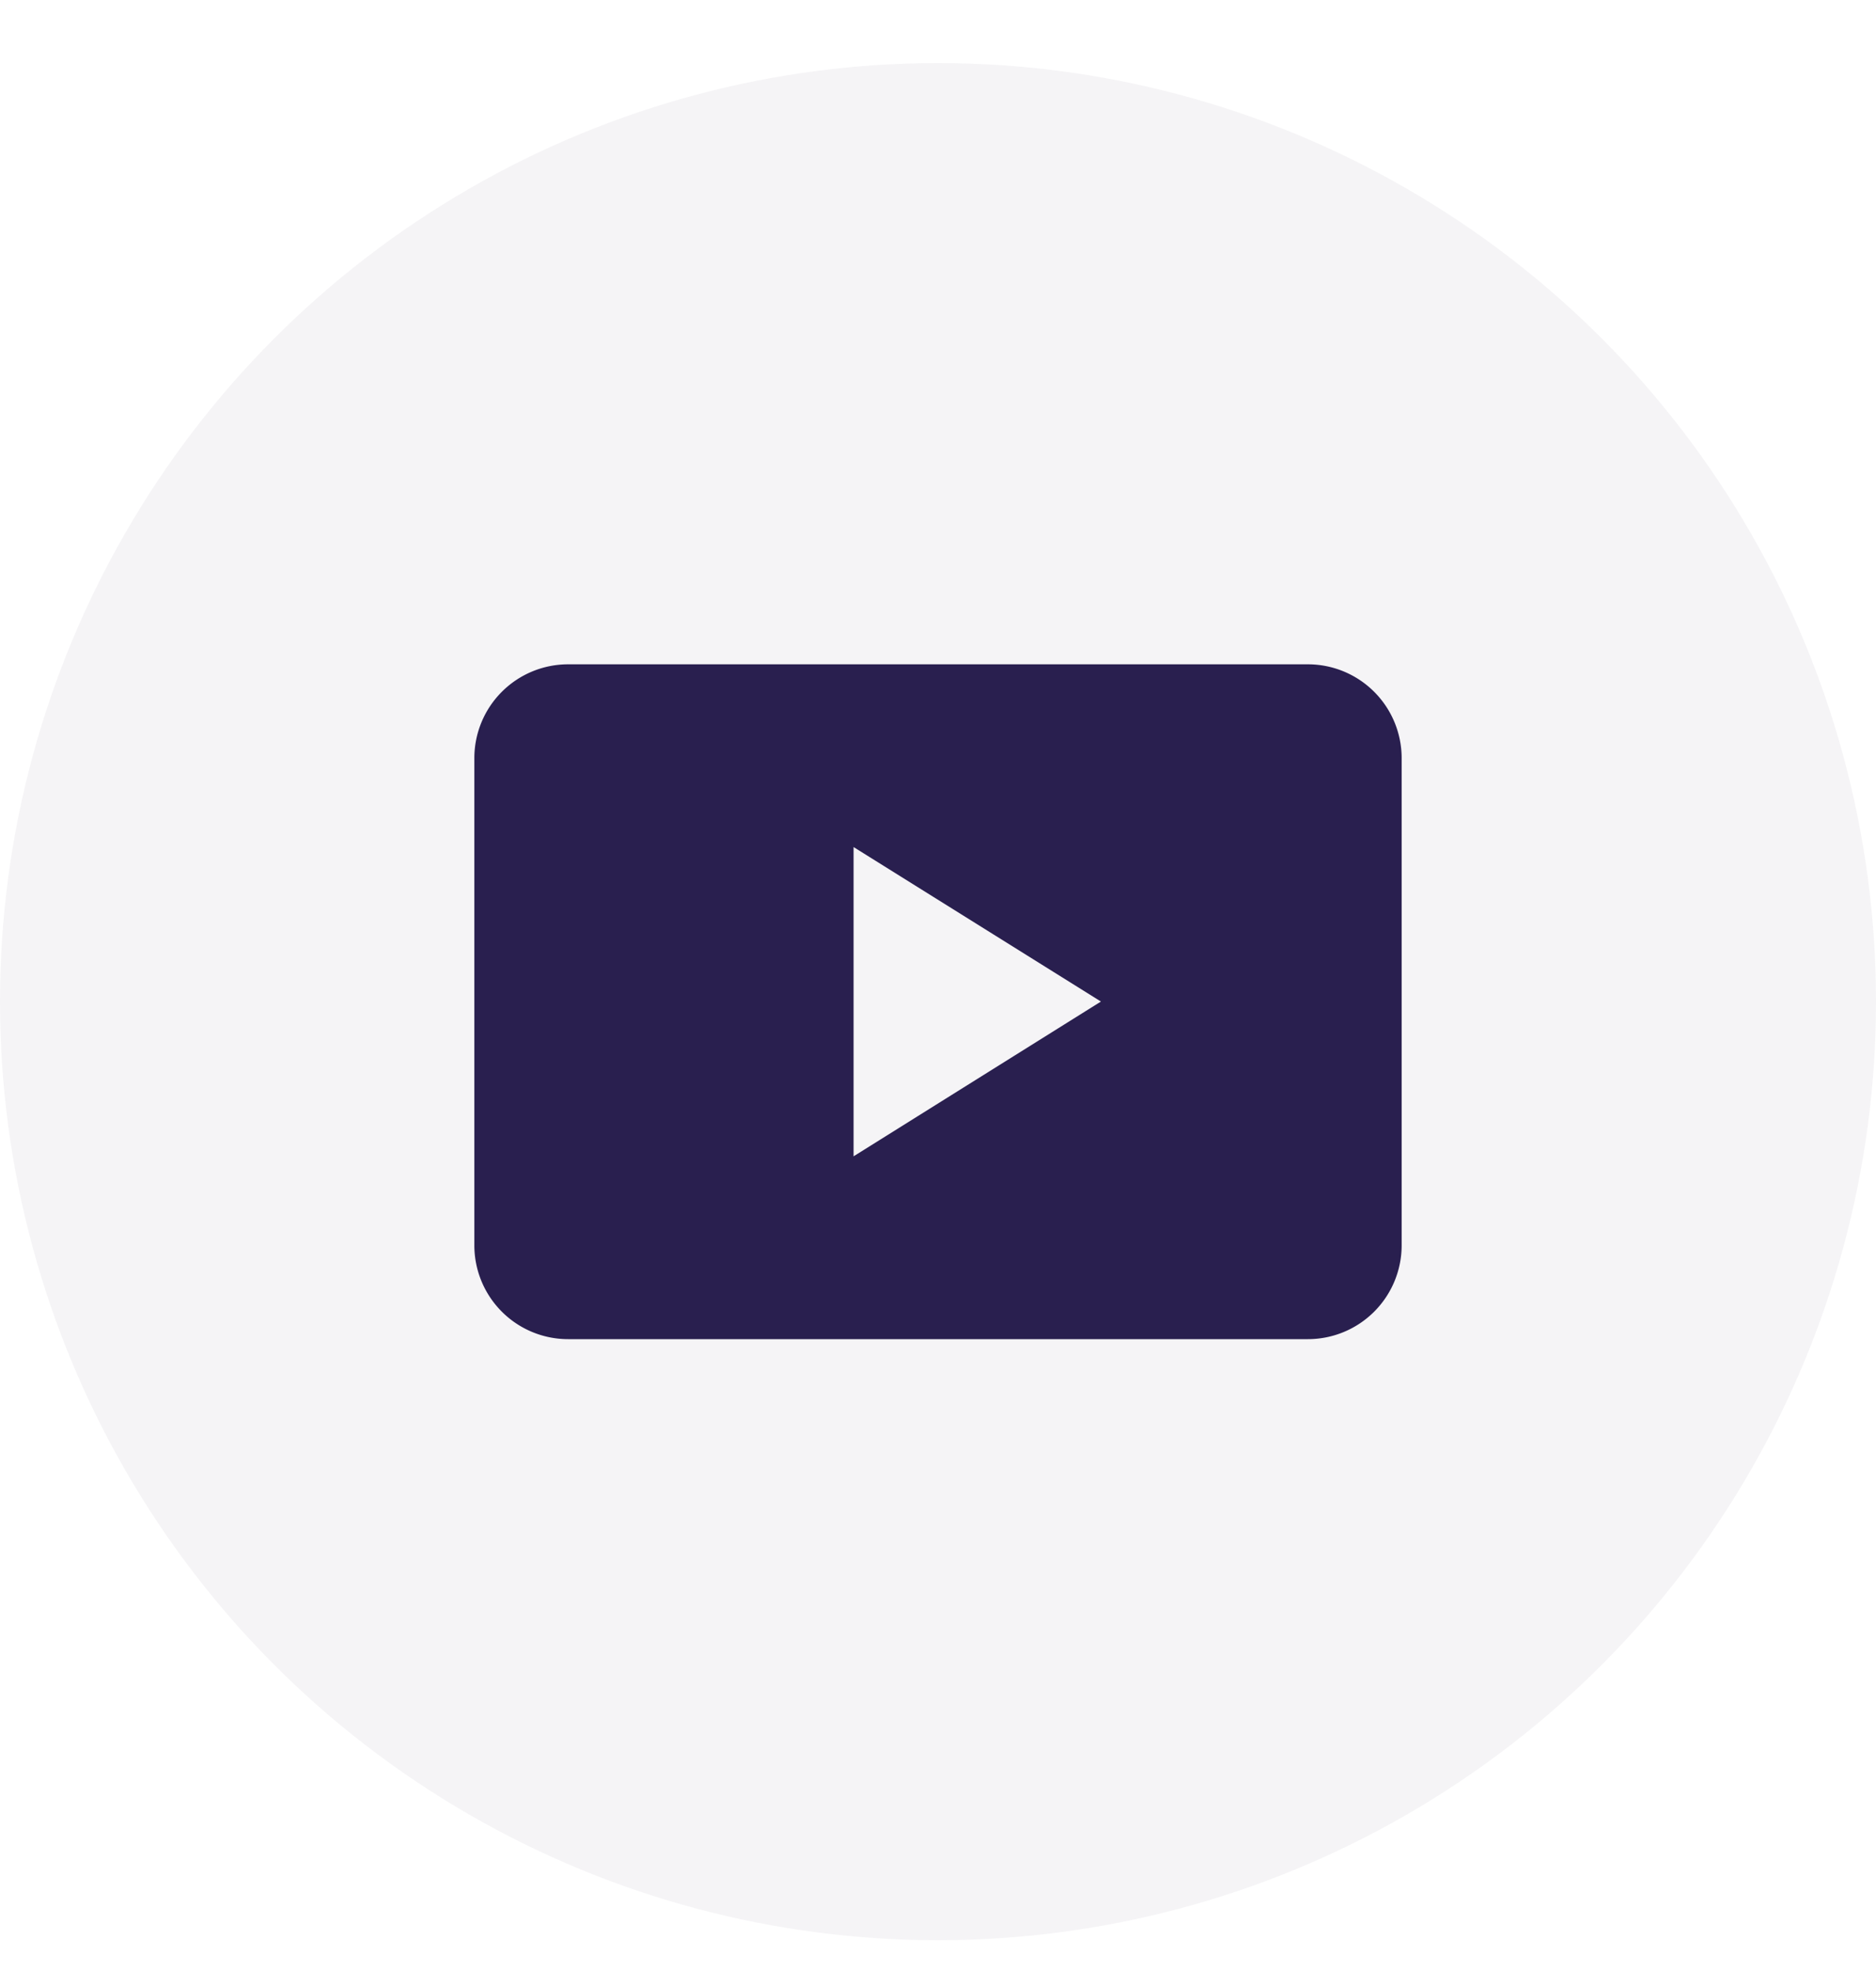
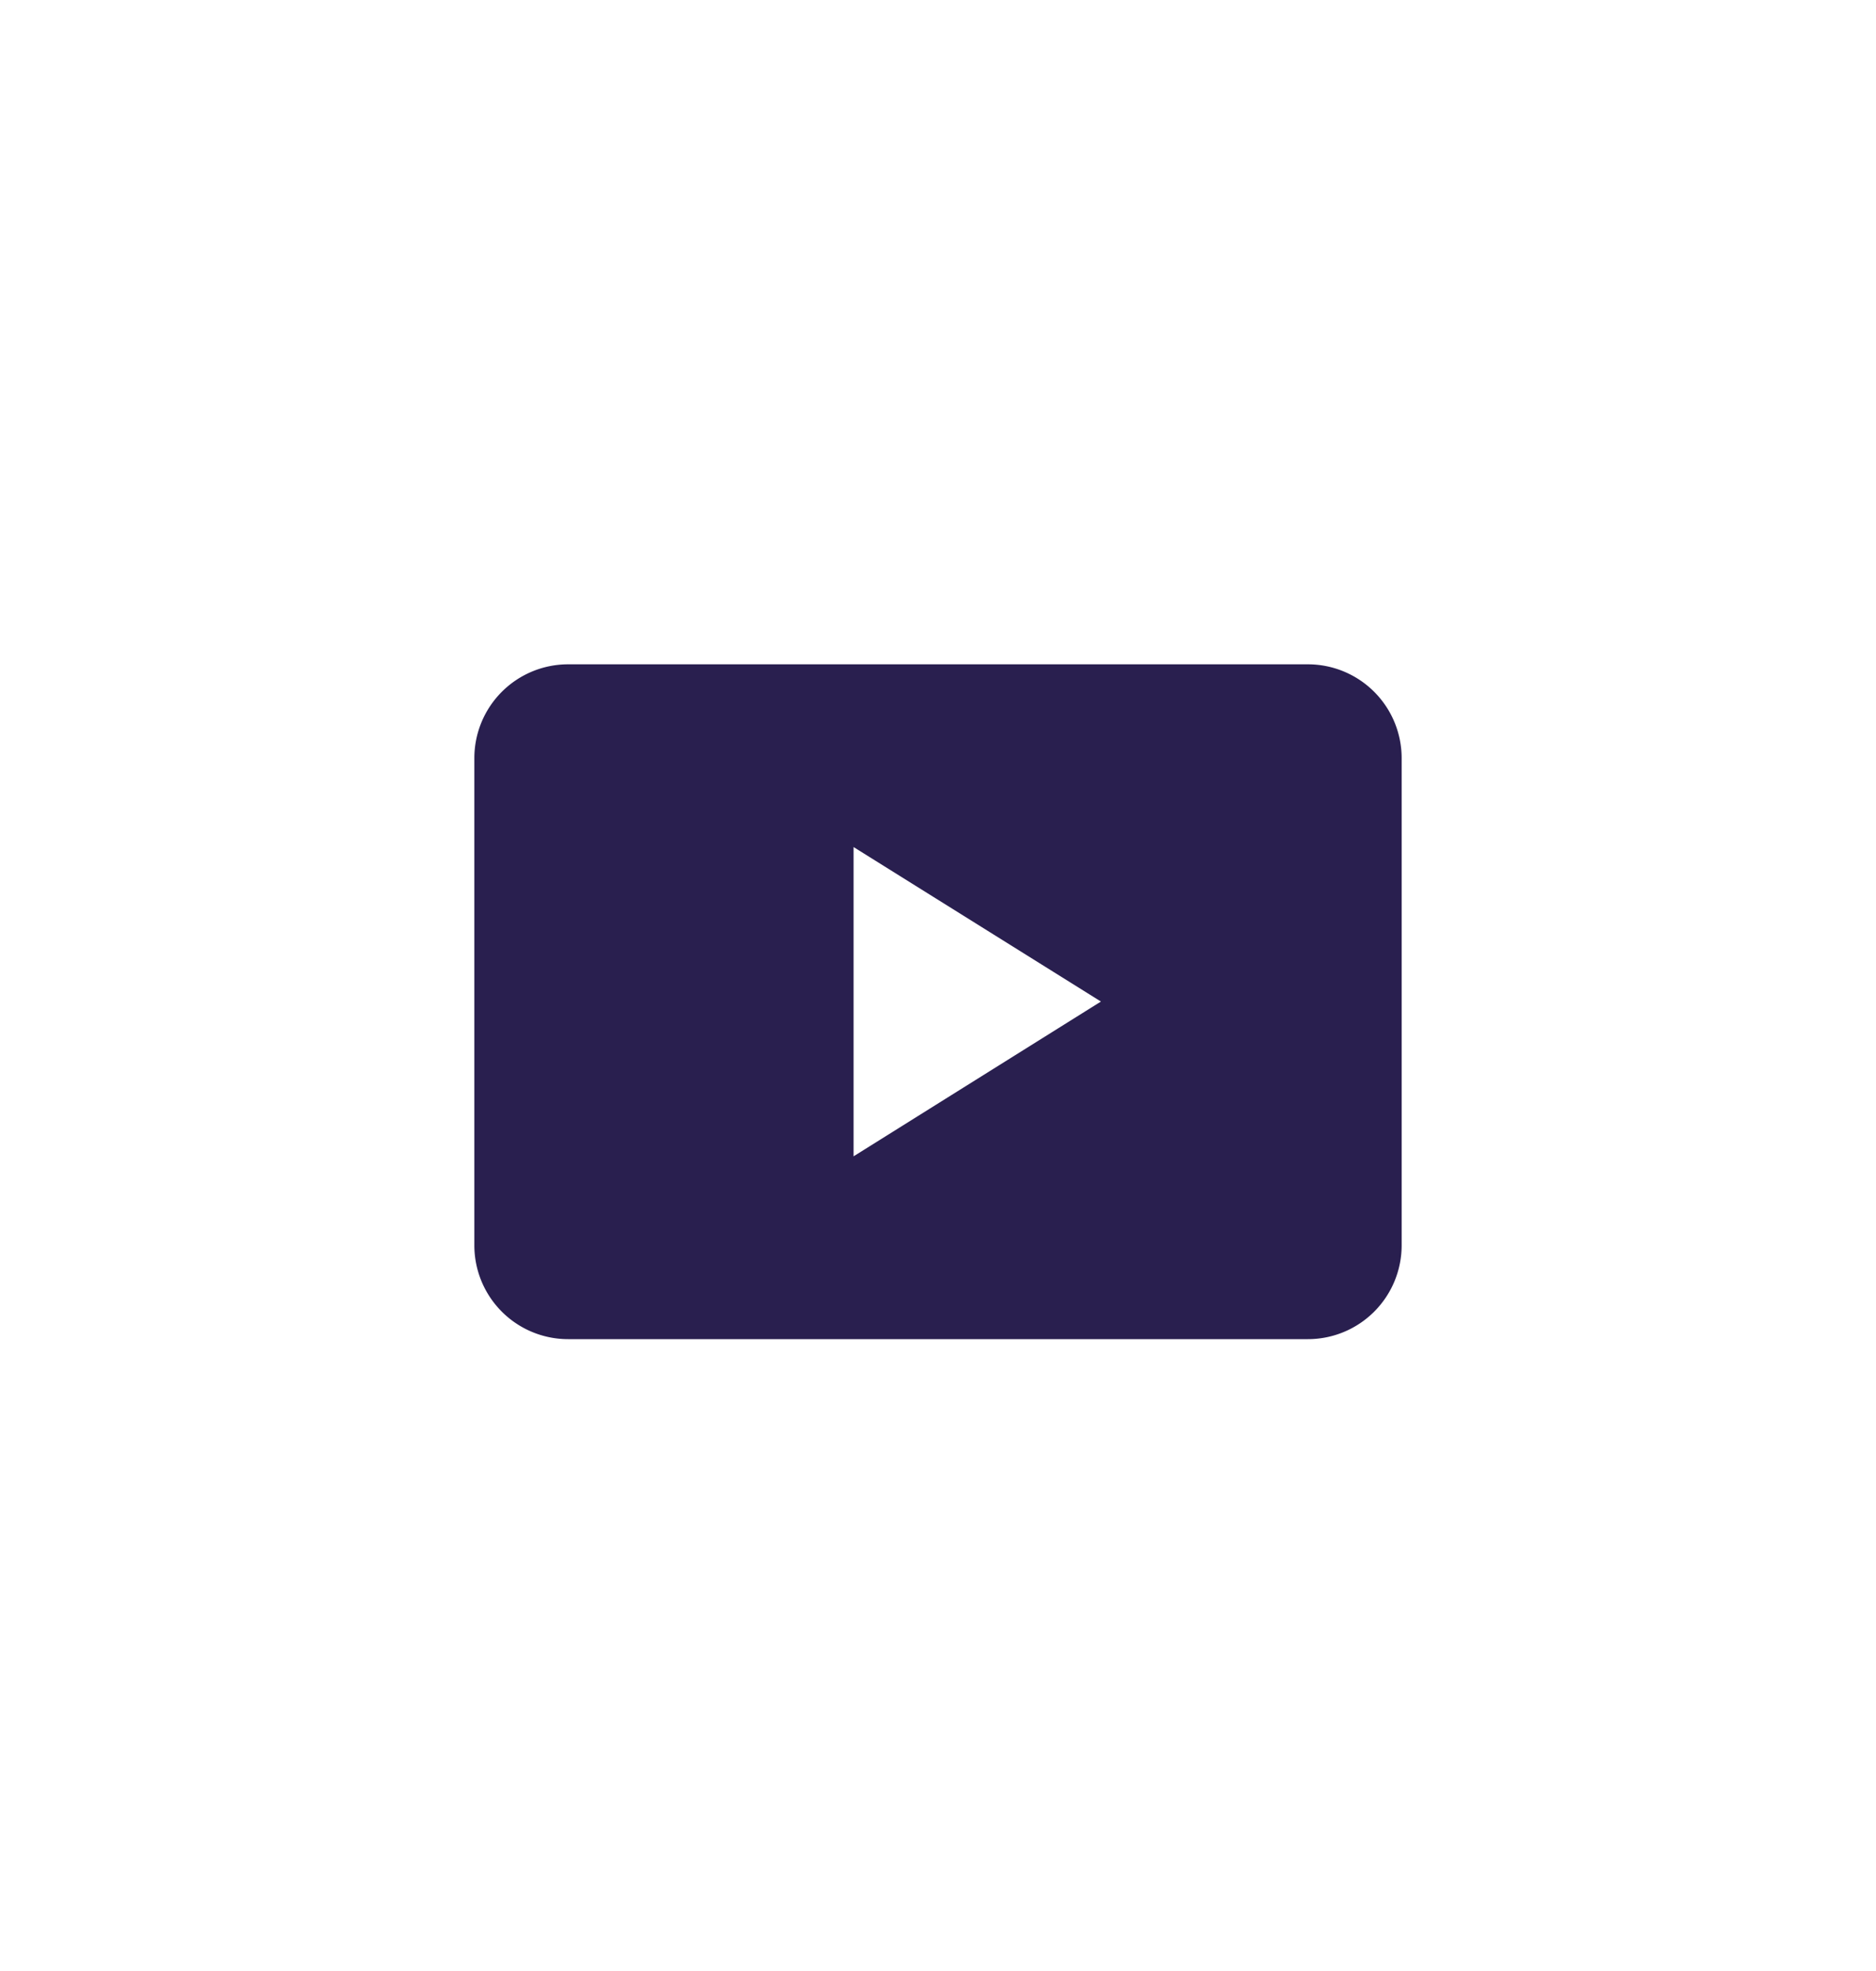
<svg xmlns="http://www.w3.org/2000/svg" width="20" height="21" fill="none">
-   <circle cx="10" cy="10.672" r="10" fill="#291F4F" fill-opacity=".05" />
  <path fill="#291F4F" d="M13.943 7.078a1 1 0 0 1 1 1v5.19a1 1 0 0 1-1 1H6.057a1 1 0 0 1-1-1v-5.19a1 1 0 0 1 1-1h7.886ZM9.1 12.32l2.637-1.649L9.1 9.025v3.296Z" />
</svg>